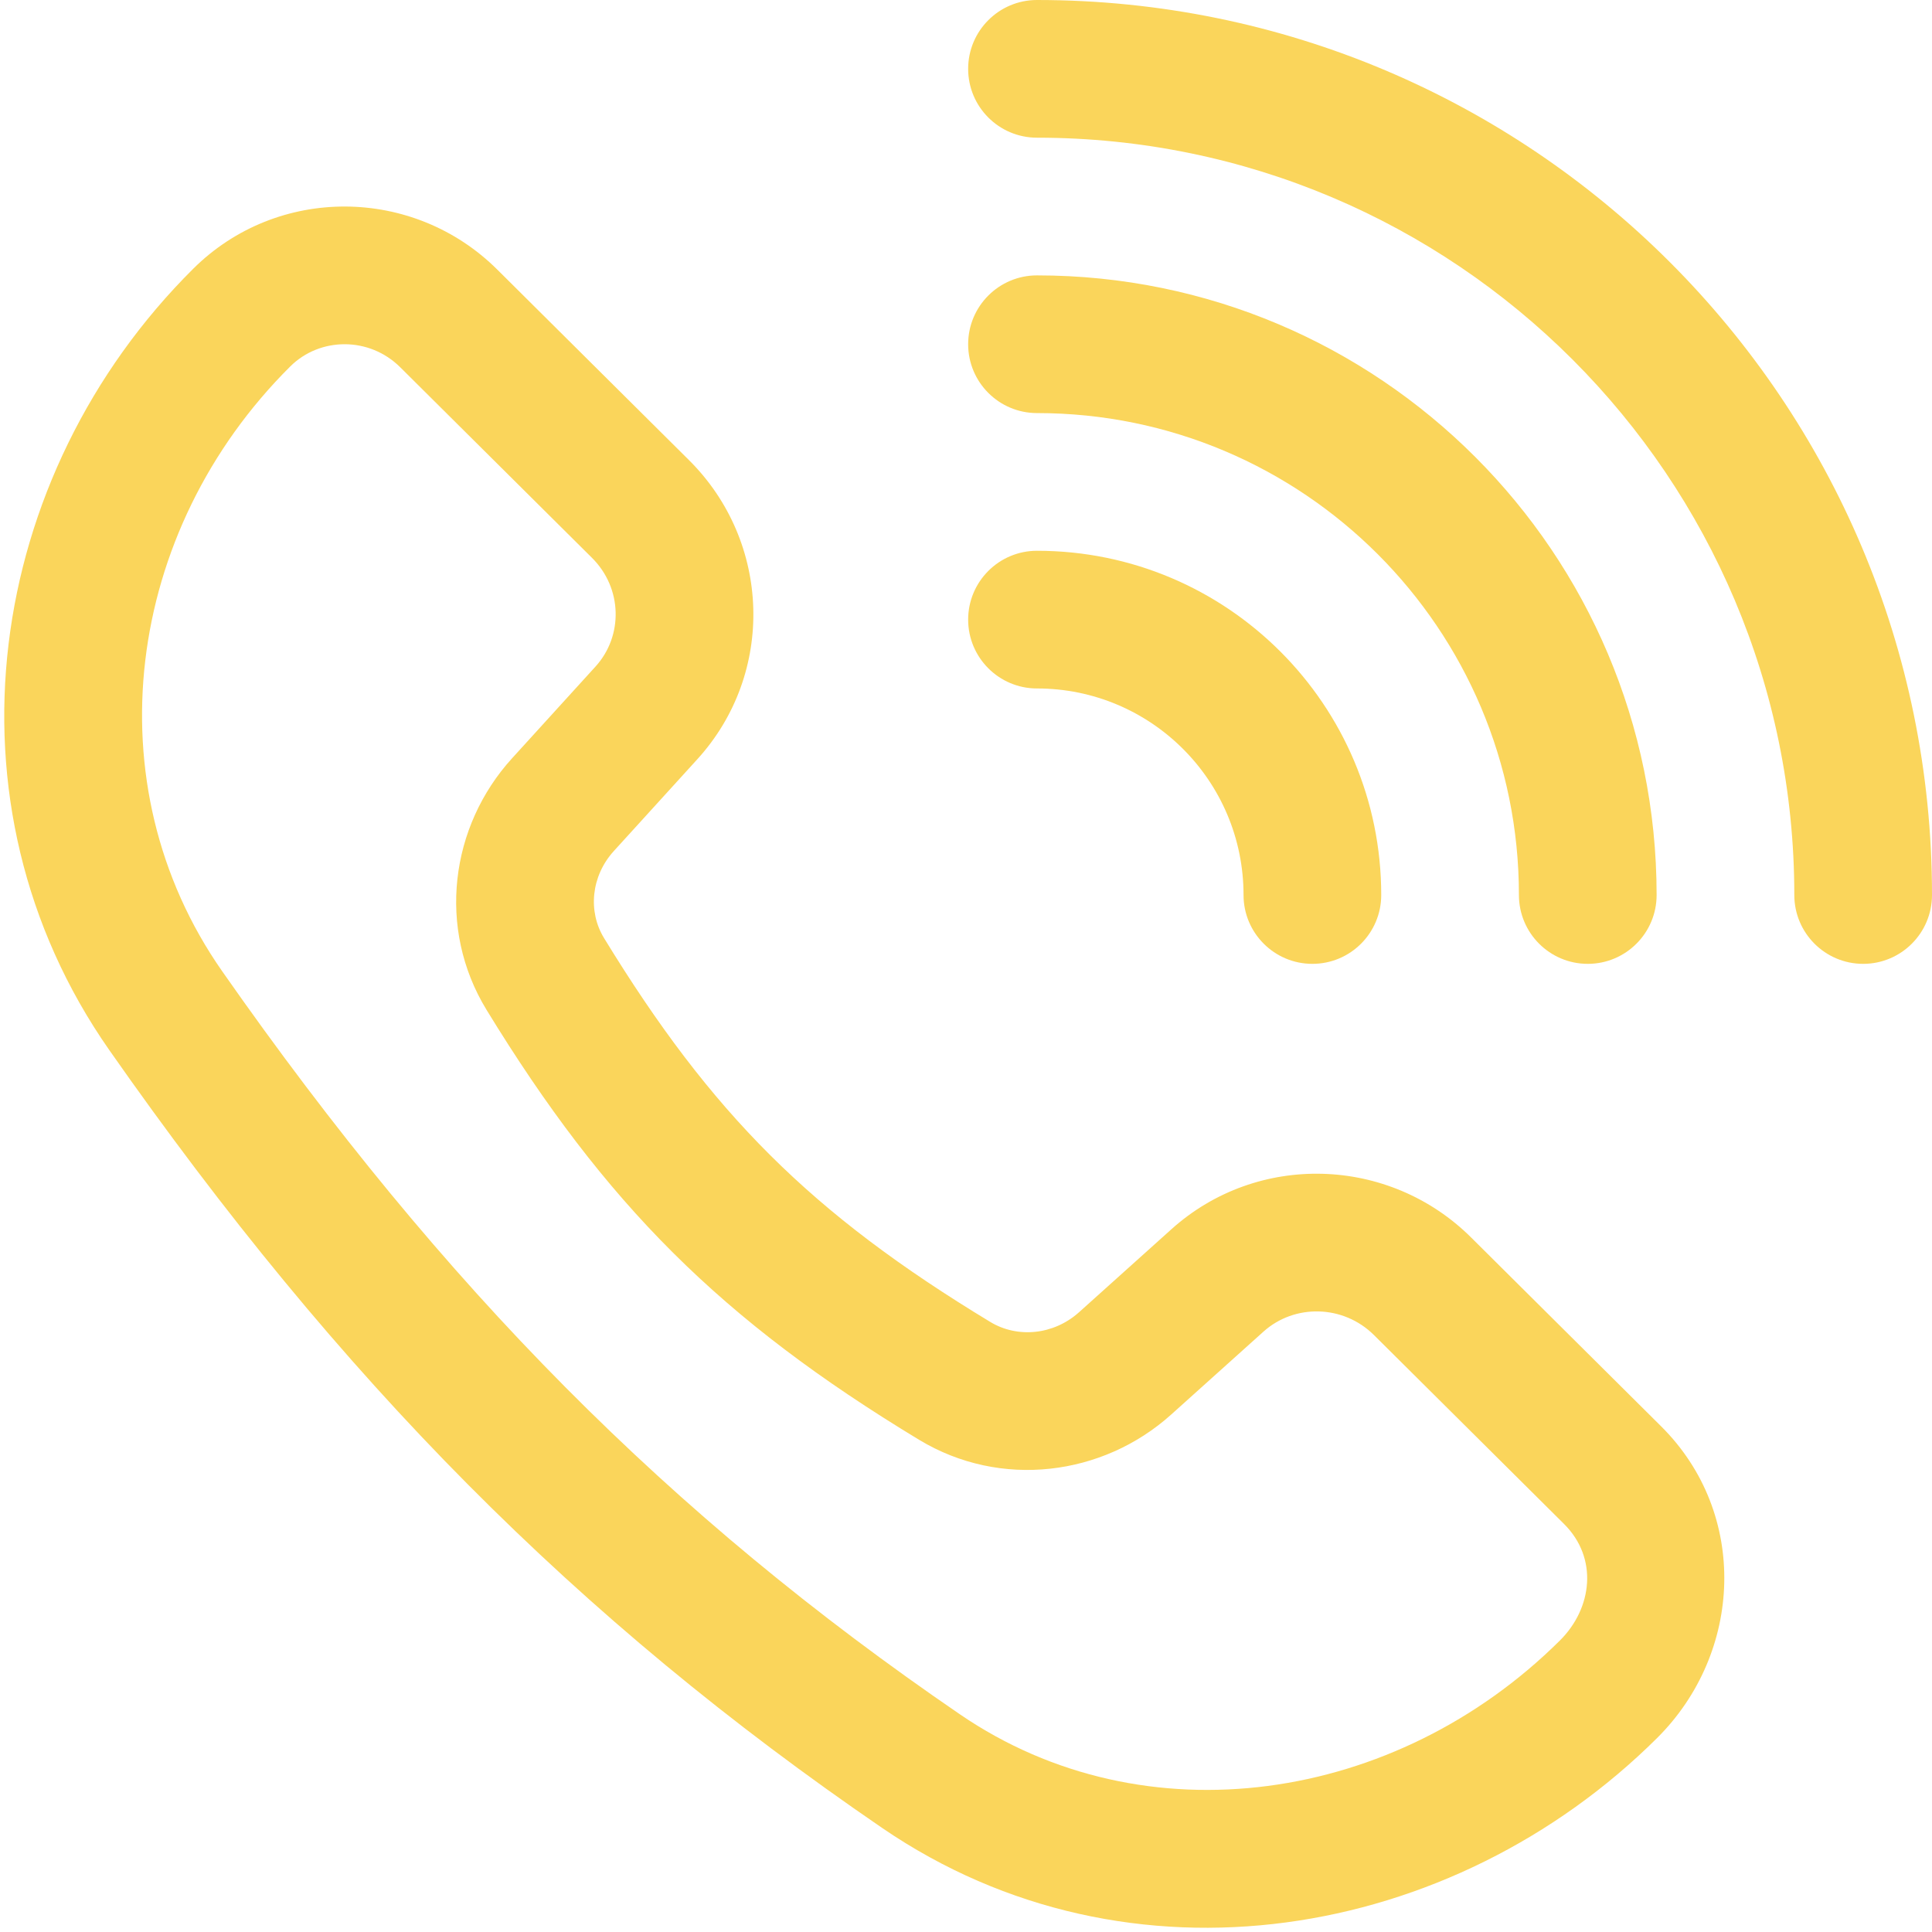
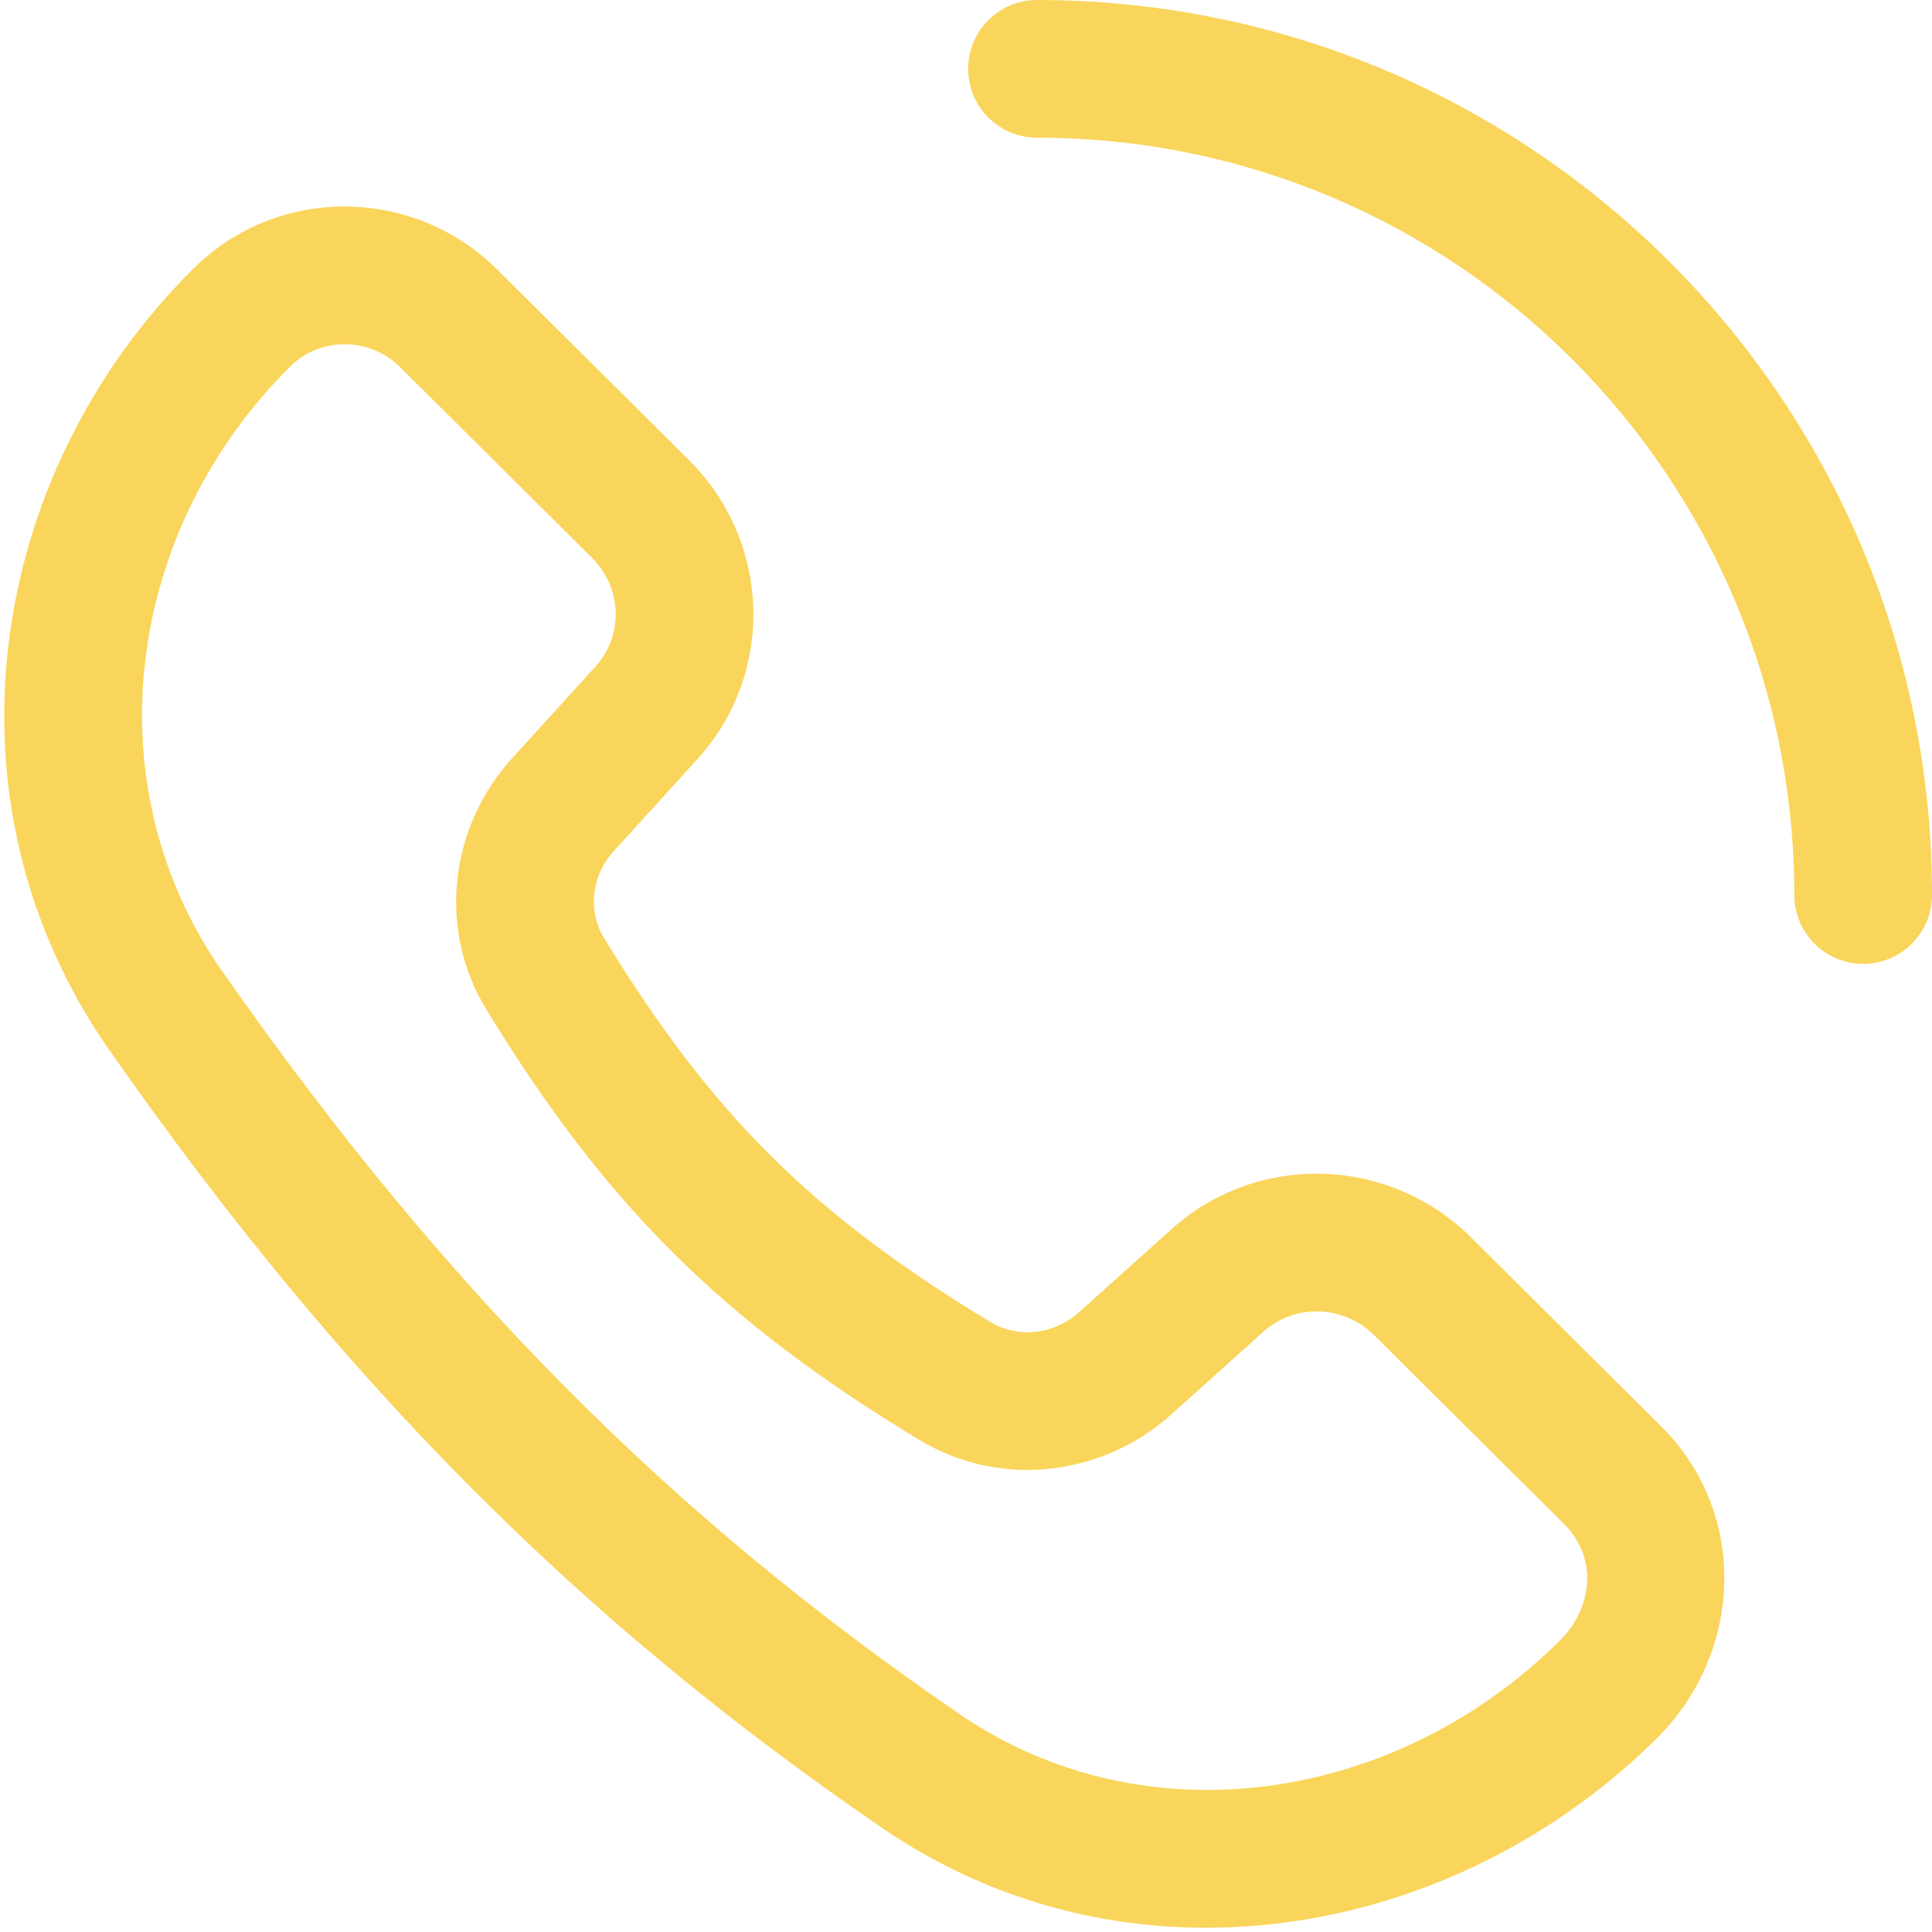
<svg xmlns="http://www.w3.org/2000/svg" width="449" height="449" viewBox="0 0 449 449" fill="none">
  <path d="M241 0C232.163 0 225 7.164 225 16C225 24.837 232.163 32 241 32C338.202 32 417 110.798 417 208C417 216.837 424.163 224 433 224C441.837 224 449 216.837 449 208C449 93.125 355.875 0 241 0Z" fill="#FAD55B" />
  <path fill-rule="evenodd" clip-rule="evenodd" d="M115.563 62.647C96.071 43.274 64.459 43.025 44.905 62.459C-3.372 110.441 -14.768 186.613 25.415 244.062C78.953 320.606 134.164 376.365 205.042 424.837C262.477 464.117 337.697 451.045 385.103 403.93C405.074 384.078 406.457 351.765 386.052 331.483L341.887 287.589C322.858 268.677 292.255 267.69 272.249 285.667L250.778 304.957C244.873 310.264 236.468 311.046 230.157 307.229C188.465 282.005 165.329 258.794 140.383 218.016C136.602 211.837 137.353 203.613 142.663 197.773L162.071 176.437C180.22 156.483 179.21 125.905 160.135 106.947L115.563 62.647ZM67.463 85.156C74.37 78.291 85.827 78.21 93.005 85.344L137.577 129.643C144.671 136.694 144.873 147.787 138.399 154.906L118.991 176.242C104.612 192.05 101.5 215.776 113.086 234.715C140.695 279.848 167.509 306.728 213.594 334.608C232.548 346.074 256.295 343.021 272.167 328.76L293.636 309.469C300.865 302.974 312.189 303.19 319.329 310.286L363.493 354.181C371.466 362.106 370.071 373.75 362.545 381.232C324.42 419.123 266.076 427.81 223.106 398.424C155.721 352.341 103.19 299.427 51.638 225.722C21.298 182.344 29.038 123.346 67.463 85.156Z" fill="#FAD55B" />
-   <path d="M241 128C232.163 128 225 135.163 225 144C225 152.837 232.163 160 241 160C267.51 160 289 181.49 289 208C289 216.837 296.163 224 305 224C313.837 224 321 216.837 321 208C321 163.818 285.182 128 241 128Z" fill="#FAD55B" />
-   <path d="M225 80C225 71.163 232.163 64 241 64C320.53 64 385 128.47 385 208C385 216.837 377.837 224 369 224C360.163 224 353 216.837 353 208C353 146.144 302.856 96 241 96C232.163 96 225 88.837 225 80Z" fill="#FAD55B" />
</svg>